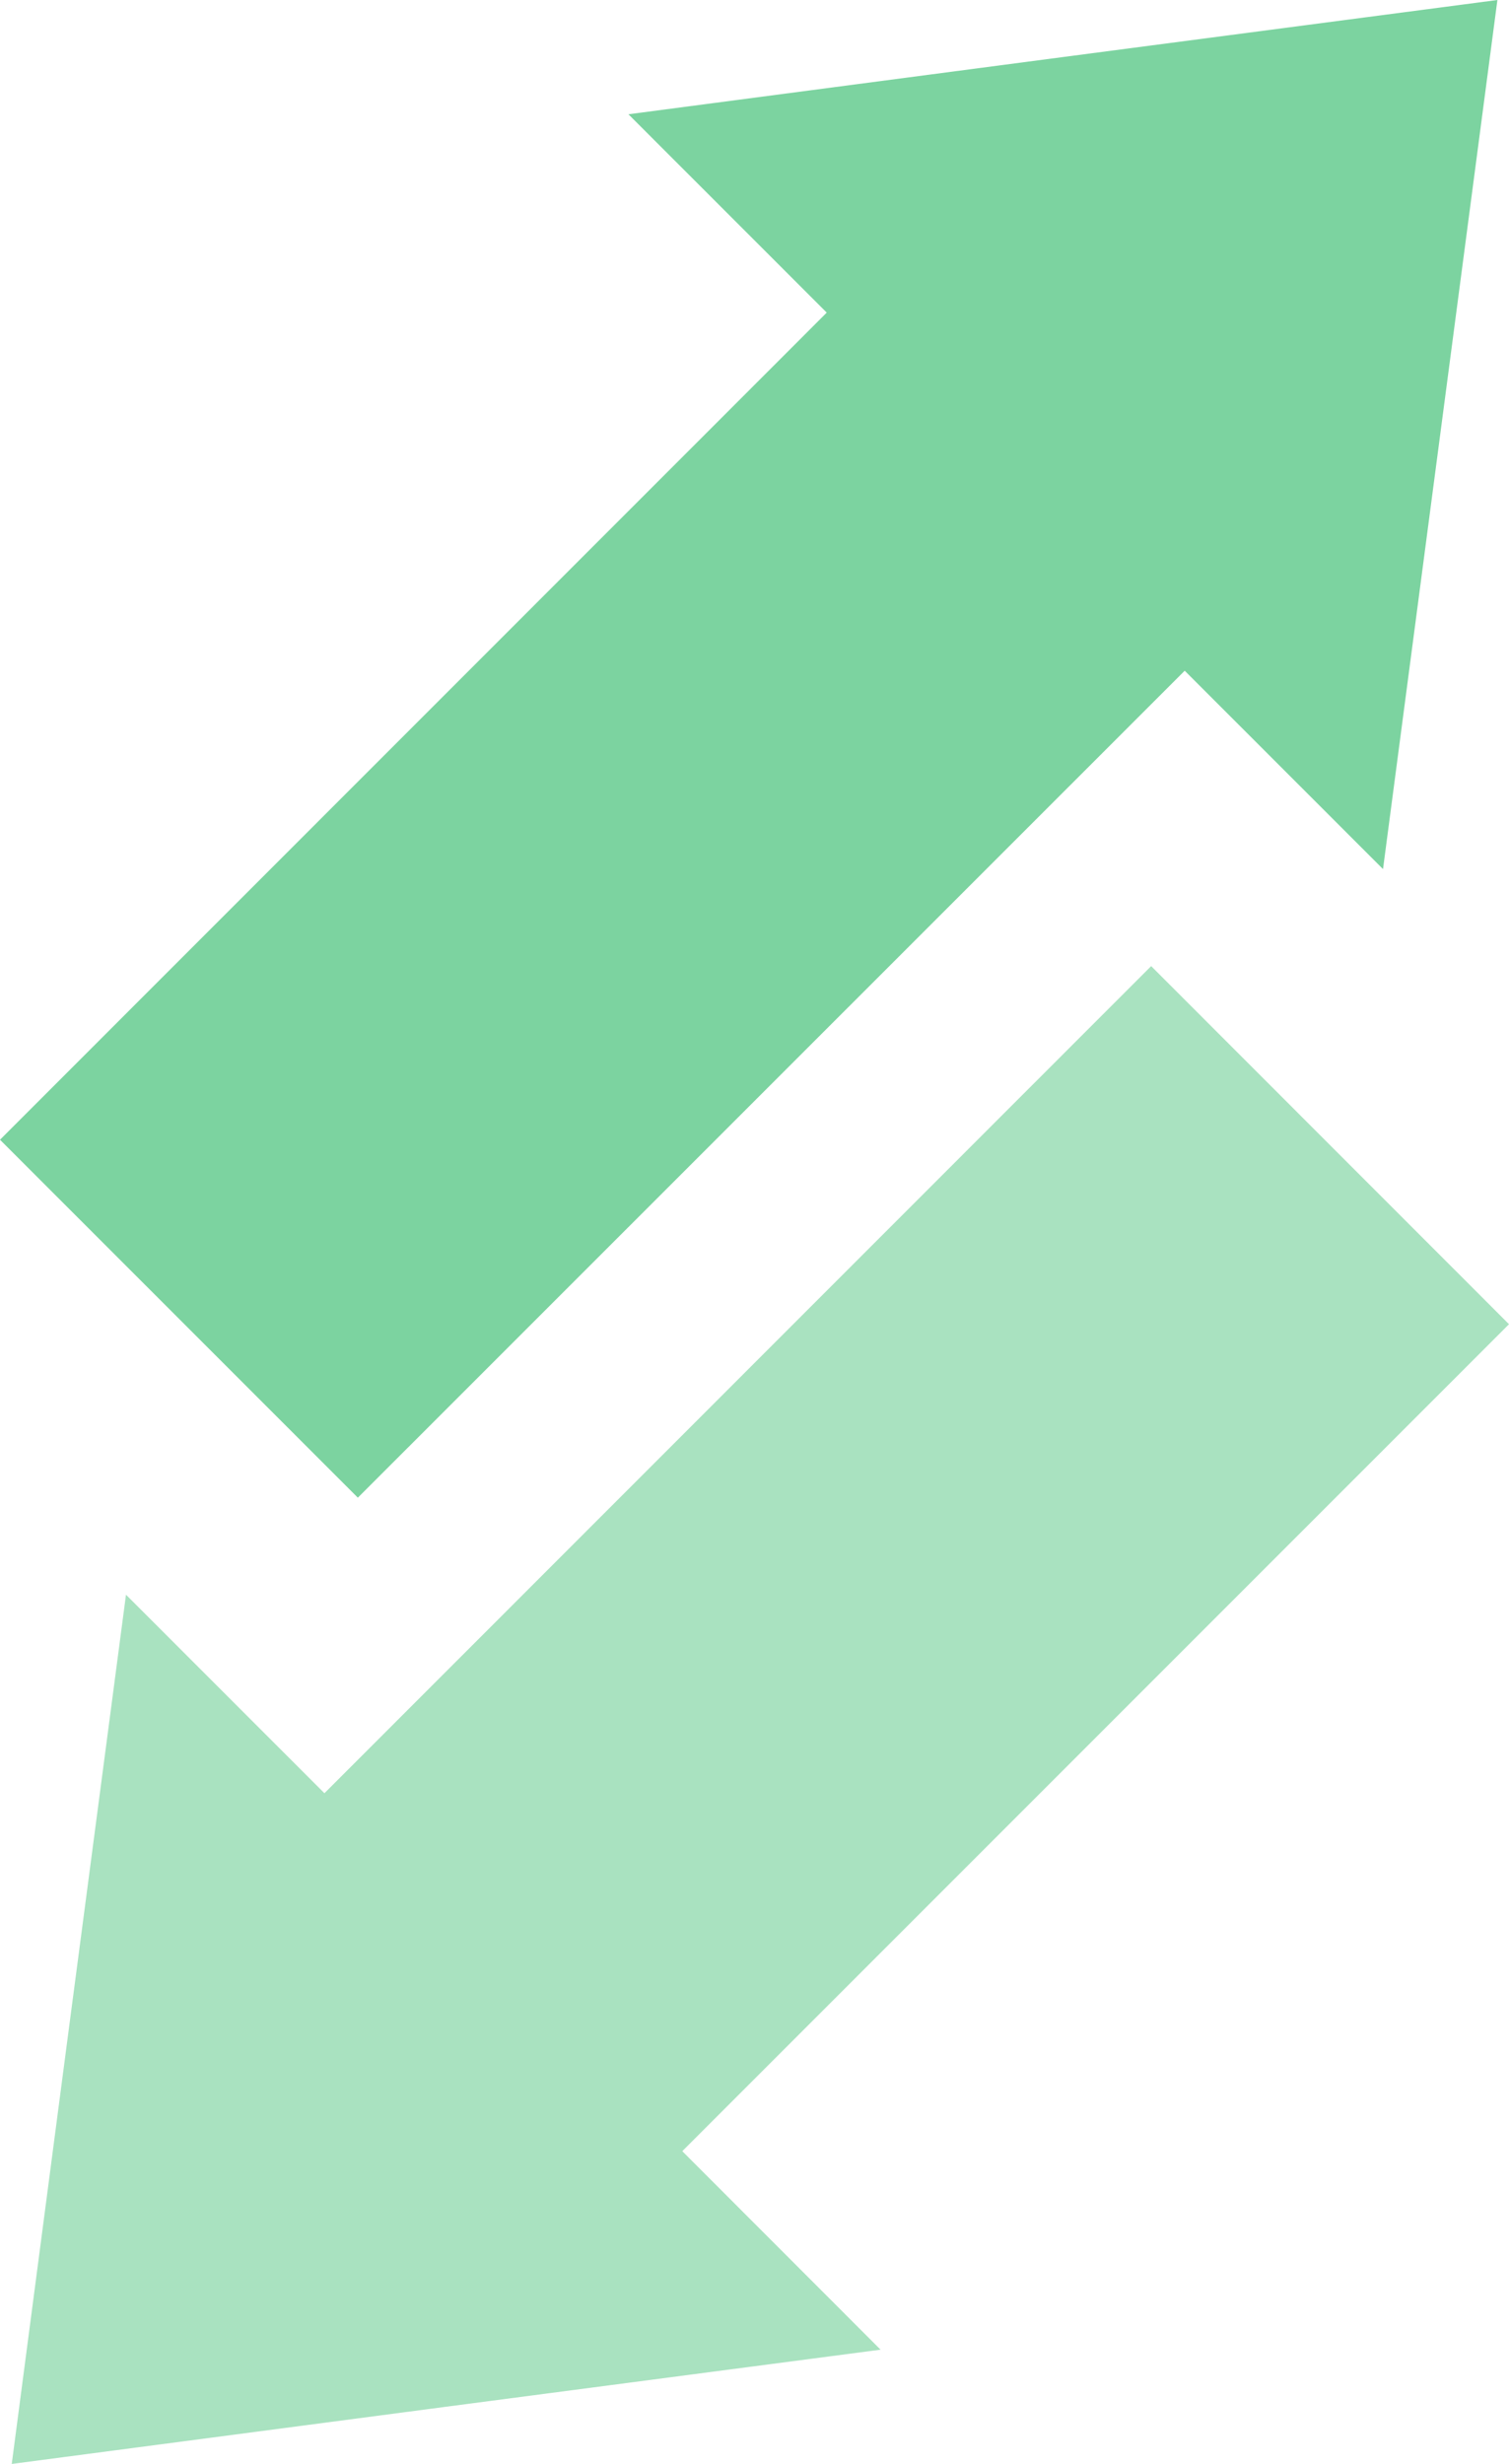
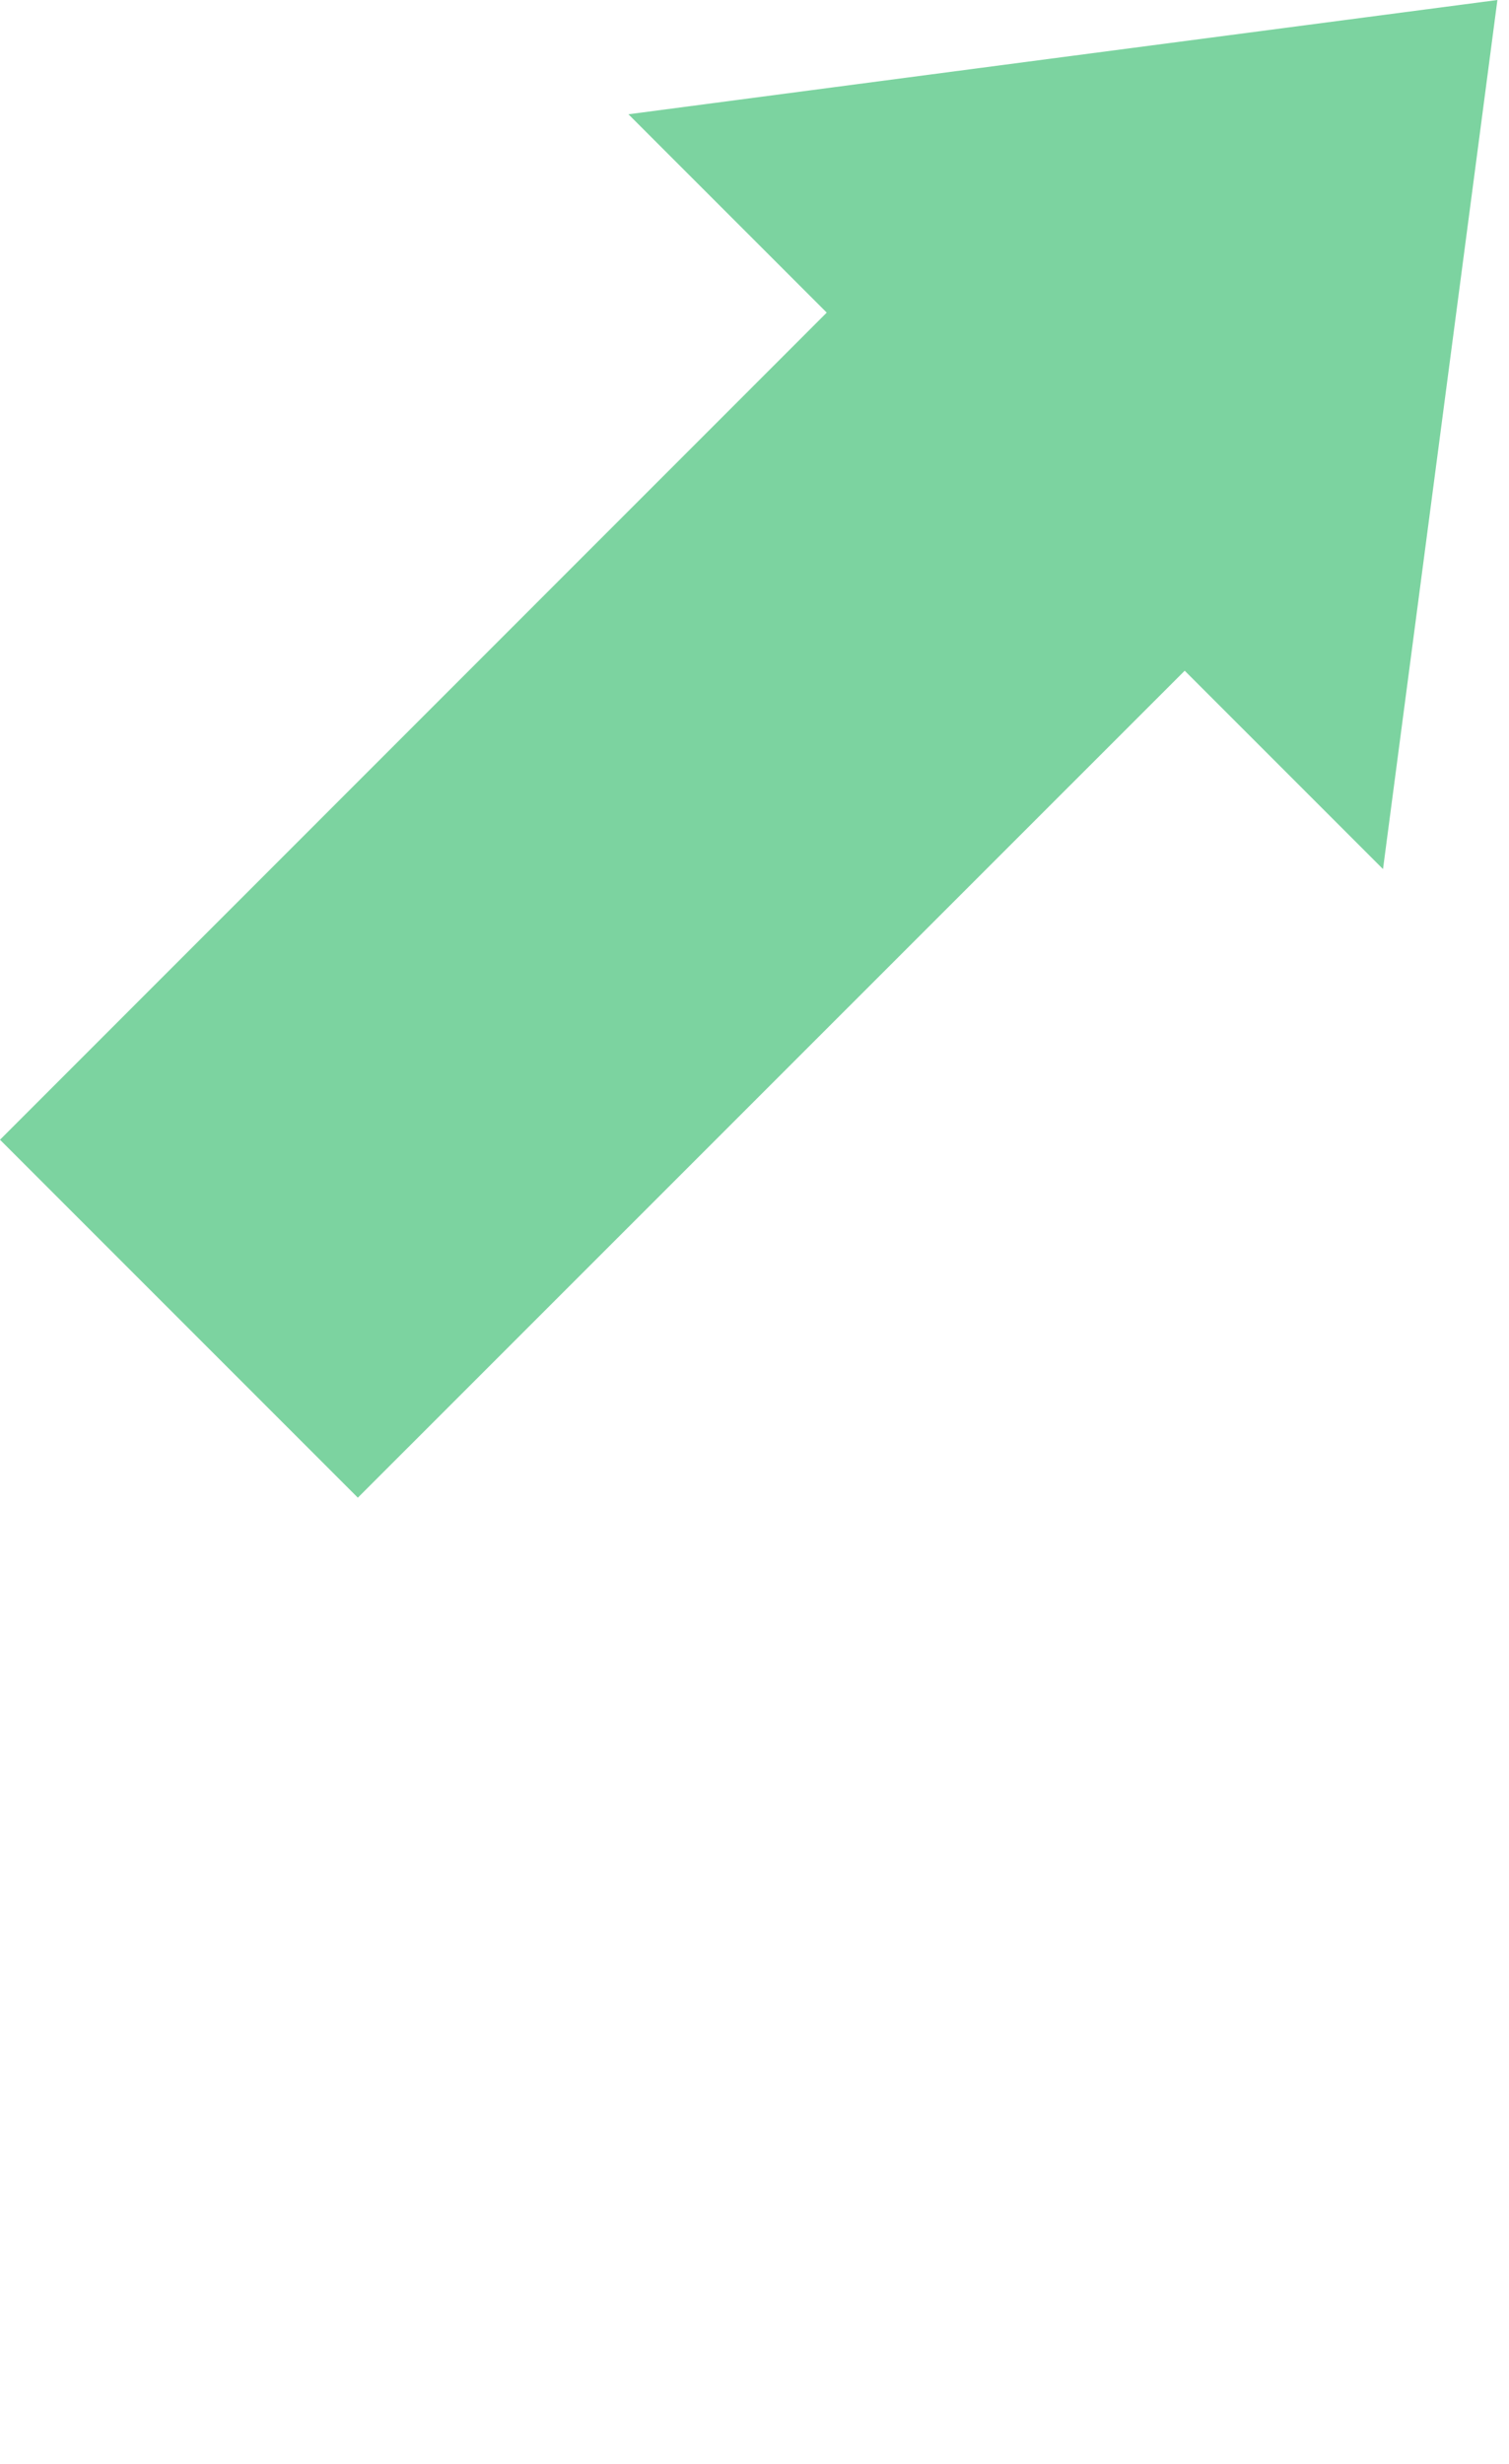
<svg xmlns="http://www.w3.org/2000/svg" viewBox="0 0 98.93 161.49">
  <defs>
    <style>.cls-1{fill:#7cd3a0;}.cls-2{fill:#7cd29f;opacity:0.65;}</style>
  </defs>
  <title>green-icon-03</title>
  <g id="Layer_2" data-name="Layer 2">
    <g id="Layer_1-2" data-name="Layer 1">
      <polygon class="cls-1" points="69.68 3.74 41.2 7.49 54.2 20.49 0 74.7 23.46 98.16 77.67 43.96 90.67 56.96 94.42 28.48 98.17 0 69.68 3.74" />
-       <polygon class="cls-2" points="29.25 157.74 57.73 154 44.73 140.99 98.93 86.79 75.47 63.32 21.27 117.53 8.26 104.52 4.51 133 0.77 161.49 29.25 157.74" />
    </g>
  </g>
</svg>